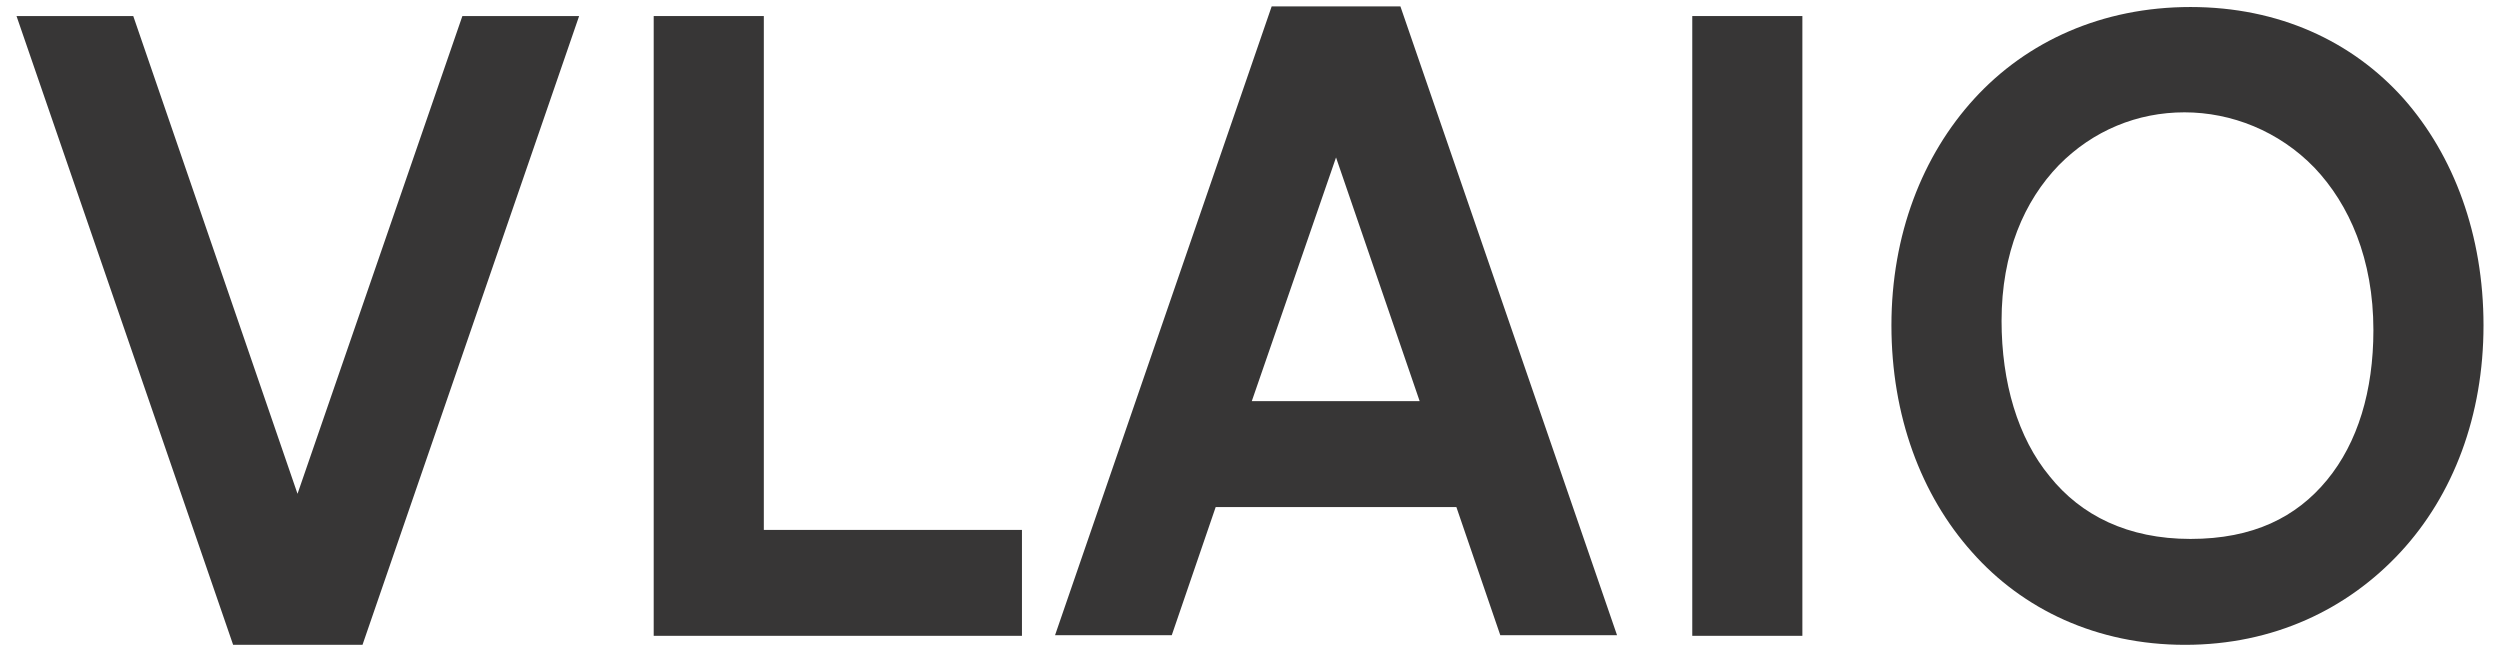
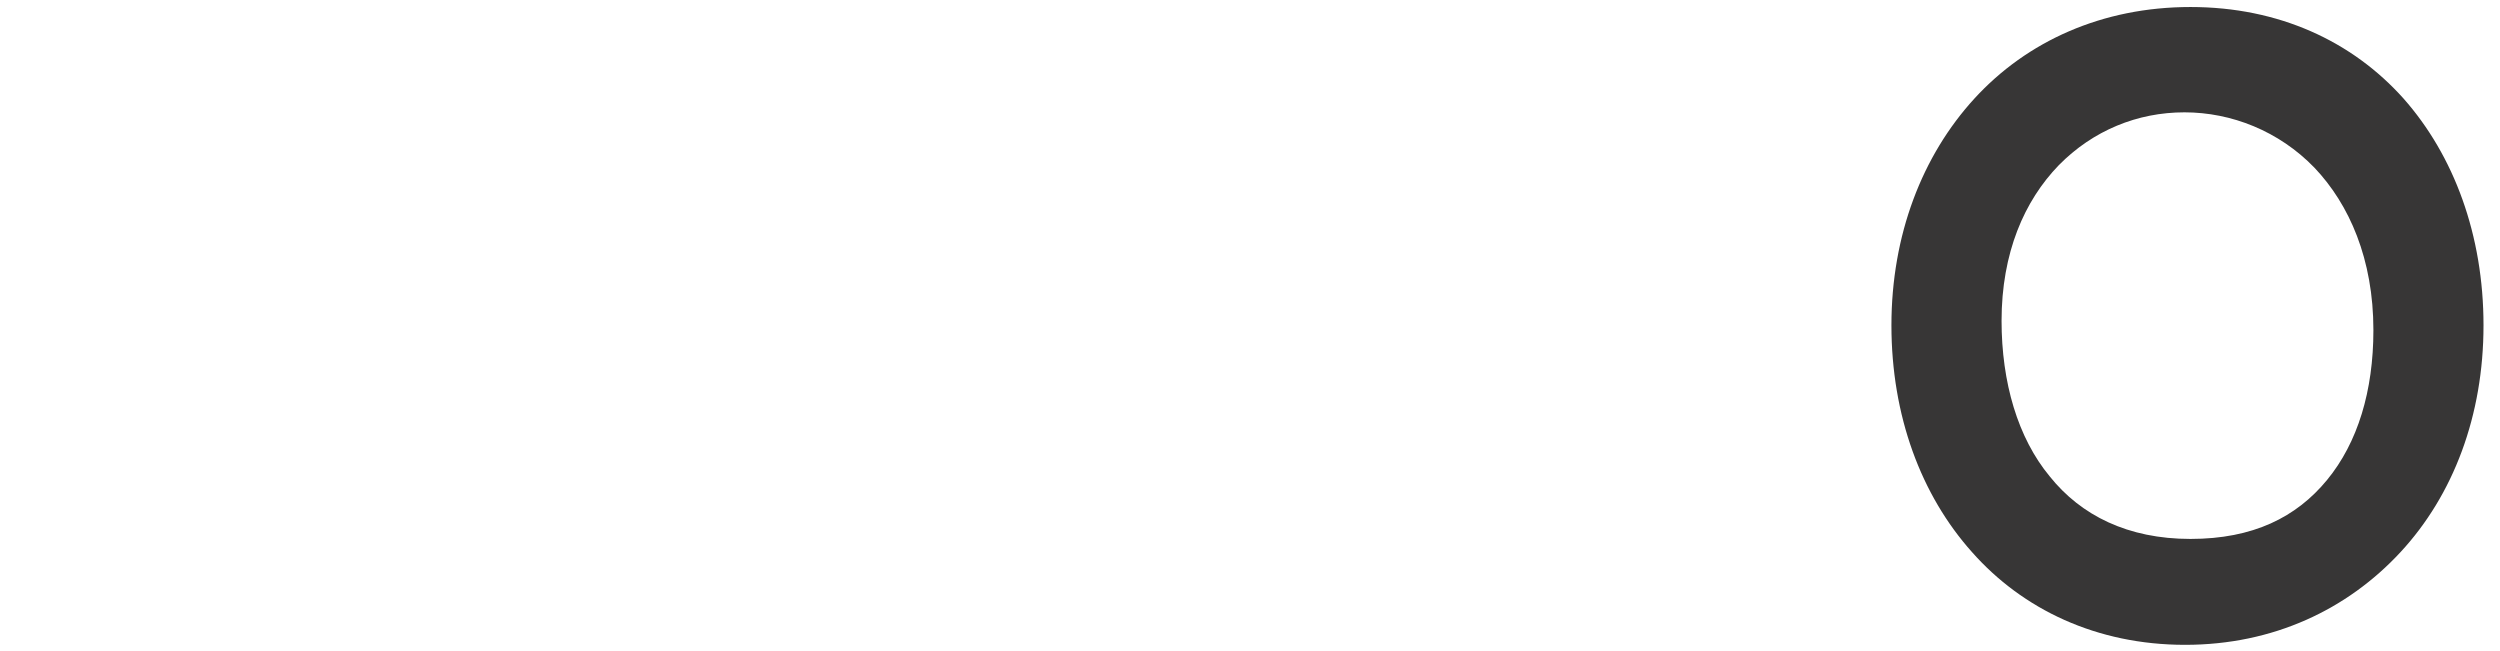
<svg xmlns="http://www.w3.org/2000/svg" width="119" height="31" viewBox="0 0 119 31" fill="none">
  <g clip-path="url(#clip0_459_3714)">
-     <path d="M17.226 30.694H11.097L0.786 0.764H6.343L14.162 23.505L22.009 0.764H27.566L17.255 30.694H17.226Z" fill="#373636" />
-     <path d="M36.358 0.764V25.224H48.645V30.265H31.116V0.764H36.358Z" fill="#373636" />
-     <path d="M60.531 0.306H66.66L76.971 30.236H71.414L69.323 24.135H57.867L55.776 30.236H50.22L60.531 0.306ZM67.576 19.095L63.595 7.495L59.585 19.095H67.576Z" fill="#373636" />
-     <path d="M85.793 0.764V30.265H80.552V0.764H85.793Z" fill="#373636" />
    <path d="M90.032 15.486C90.032 11.19 91.493 7.409 93.985 4.688C96.477 1.967 100.057 0.334 104.267 0.334C108.477 0.334 111.971 1.967 114.406 4.688C116.812 7.409 118.215 11.19 118.215 15.486C118.215 19.782 116.783 23.562 114.263 26.283C111.742 29.004 108.219 30.694 104.009 30.694C99.799 30.694 96.276 29.004 93.87 26.283C91.436 23.562 90.032 19.782 90.032 15.486ZM95.274 15.257C95.274 18.206 96.047 20.841 97.565 22.674C99.054 24.536 101.288 25.653 104.267 25.653C107.246 25.653 109.308 24.622 110.768 22.846C112.229 21.071 112.974 18.608 112.974 15.715C112.974 12.335 111.828 9.729 110.167 7.982C108.477 6.235 106.214 5.347 103.98 5.347C101.746 5.347 99.627 6.206 97.995 7.867C96.362 9.557 95.274 12.02 95.274 15.285V15.257Z" fill="#373636" />
  </g>
  <defs>
    <clipPath id="clip0_459_3714">
      <rect width="117.429" height="30.388" fill="white" transform="translate(0.786 0.306)" />
    </clipPath>
  </defs>
</svg>